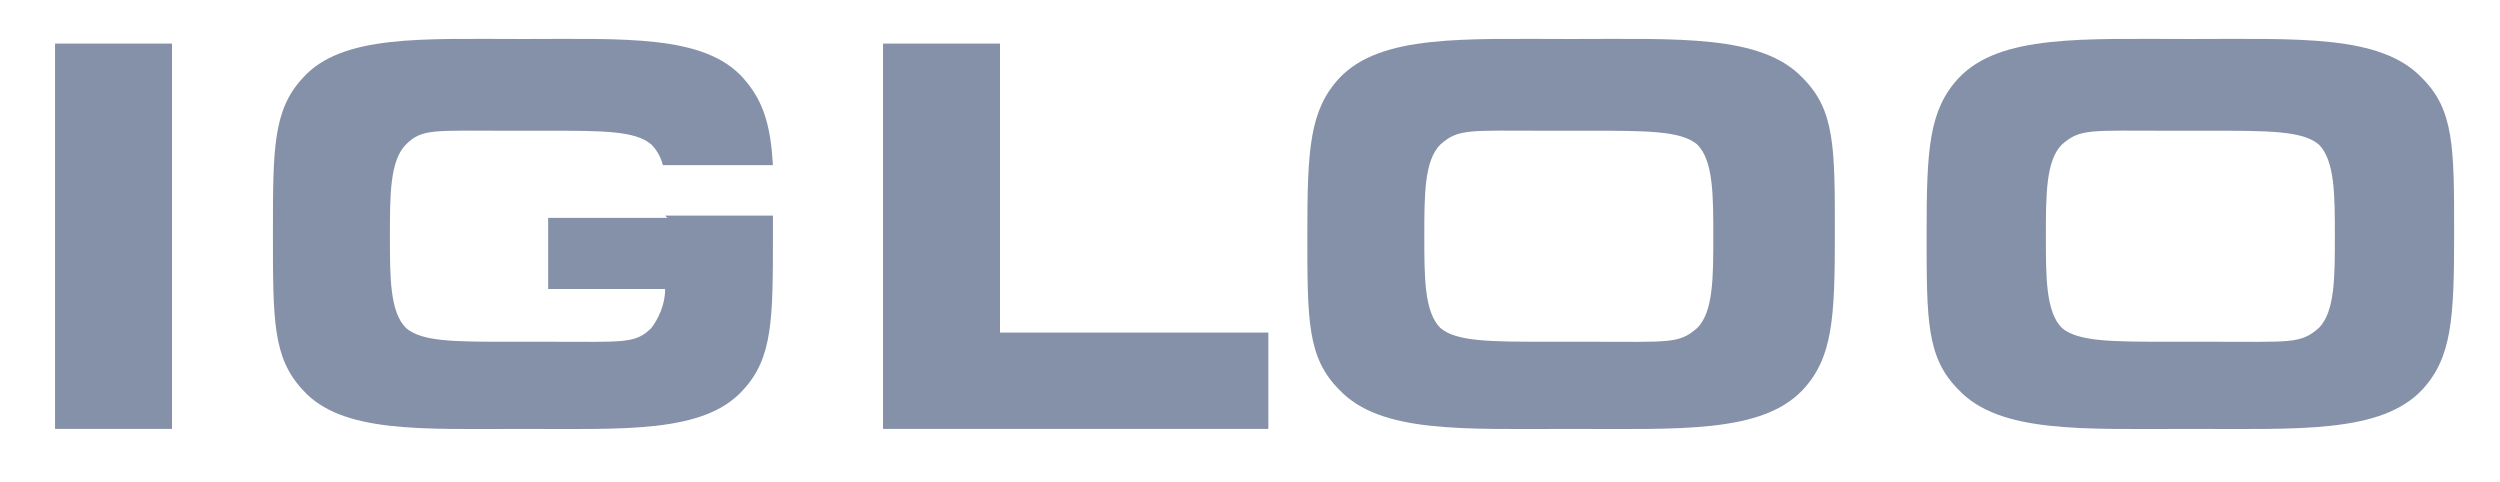
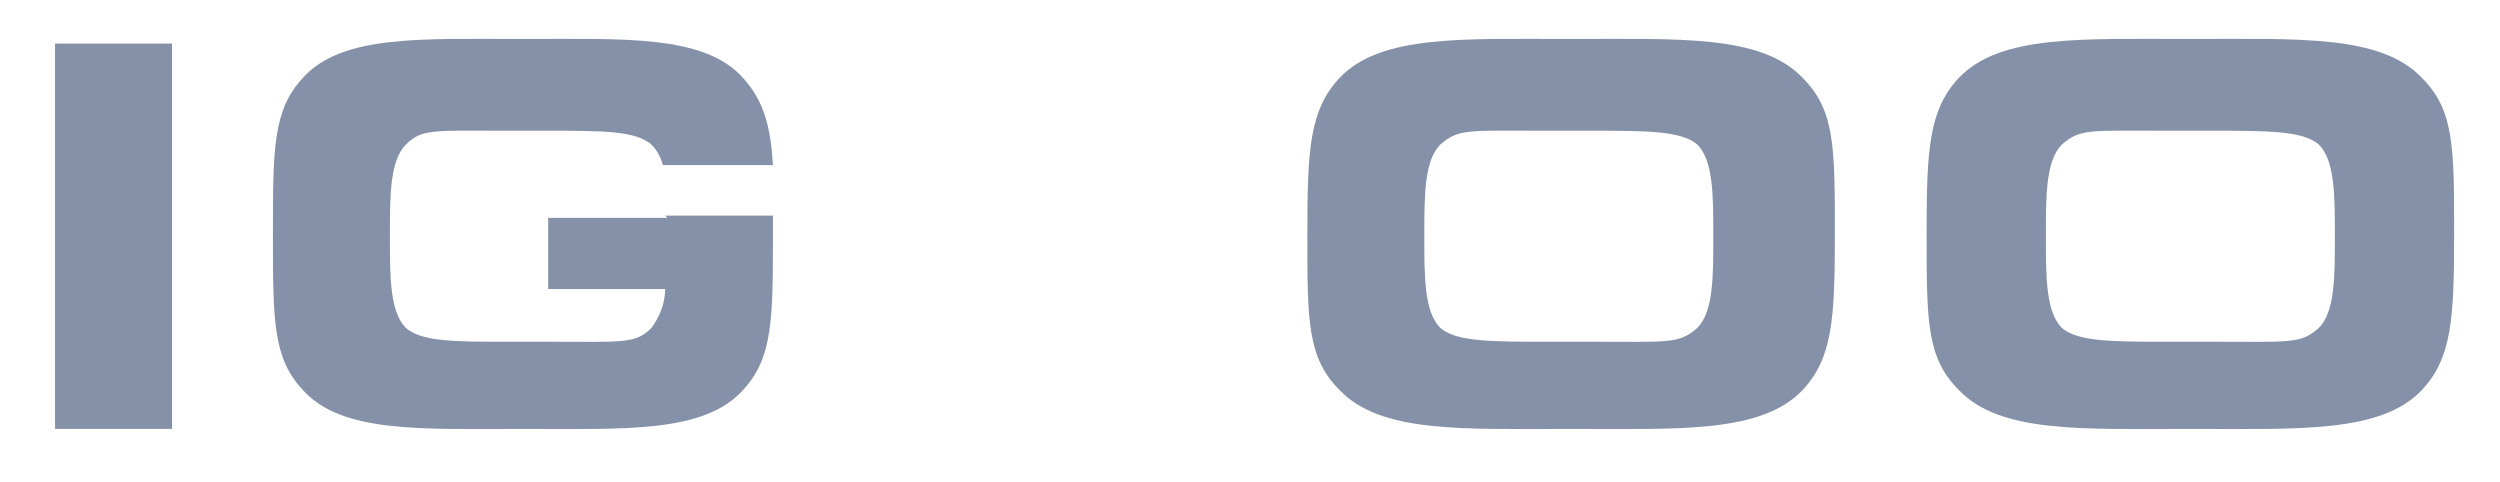
<svg xmlns="http://www.w3.org/2000/svg" version="1.1" viewBox="0 0 109 21">
  <defs>
    <style>
      .cls-1 {
        fill: #0061ae;
      }

      .cls-2 {
        fill: #8591a8;
      }
    </style>
  </defs>
  <g>
    <g id="Layer_1">
-       <path class="cls-1" d="M-94,48.8c-4.7,0-8.3-.2-10.1,1.7-1.3,1.4-1.4,3.1-1.4,6.8h0c0,3.8,0,5.4,1.4,6.8,1.8,1.9,5.4,1.7,10.1,1.7s8.3.2,10.1-1.7c1.3-1.4,1.4-3.1,1.4-6.8h0c0-3.8,0-5.4-1.4-6.8-1.8-1.9-5.4-1.7-10.1-1.7h0ZM-90.5,58.1h0l2.9,1.7c.5.3.7,1,.4,1.5-.2.4-.6.6-1,.6s-.4,0-.6-.2l-2.9-1.7c-.7-.4-1.2,0-1.2.7v2.1c0,.6-.5,1.1-1.1,1.1s-1.1-.5-1.1-1.1v-2.1c0-.8-.6-1.1-1.3-.7l-2.9,1.7c-.2.1-.4.2-.6.2-.4,0-.8-.2-1-.6-.3-.5-.1-1.2.4-1.5l2.9-1.7c.7-.4.7-1.1,0-1.5l-2.9-1.7c-.5-.3-.7-1-.4-1.6.3-.5,1-.7,1.5-.4l2.9,1.7c.7.4,1.3,0,1.3-.7v-2.1c0-.6.5-1.1,1.1-1.1s1.1.5,1.1,1.1v2.1c0,.8.6,1.1,1.2.7l2.9-1.7c.5-.3,1.2-.1,1.5.4.3.5.1,1.2-.4,1.6l-2.9,1.7c-.7.4-.7,1.1,0,1.5h0Z" />
+       <path class="cls-1" d="M-94,48.8c-4.7,0-8.3-.2-10.1,1.7-1.3,1.4-1.4,3.1-1.4,6.8h0c0,3.8,0,5.4,1.4,6.8,1.8,1.9,5.4,1.7,10.1,1.7s8.3.2,10.1-1.7c1.3-1.4,1.4-3.1,1.4-6.8h0c0-3.8,0-5.4-1.4-6.8-1.8-1.9-5.4-1.7-10.1-1.7h0ZM-90.5,58.1h0l2.9,1.7c.5.3.7,1,.4,1.5-.2.4-.6.6-1,.6s-.4,0-.6-.2l-2.9-1.7c-.7-.4-1.2,0-1.2.7v2.1c0,.6-.5,1.1-1.1,1.1s-1.1-.5-1.1-1.1v-2.1c0-.8-.6-1.1-1.3-.7l-2.9,1.7c-.2.1-.4.2-.6.2-.4,0-.8-.2-1-.6-.3-.5-.1-1.2.4-1.5l2.9-1.7c.7-.4.7-1.1,0-1.5l-2.9-1.7c-.5-.3-.7-1-.4-1.6.3-.5,1-.7,1.5-.4l2.9,1.7c.7.4,1.3,0,1.3-.7v-2.1s1.1.5,1.1,1.1v2.1c0,.8.6,1.1,1.2.7l2.9-1.7c.5-.3,1.2-.1,1.5.4.3.5.1,1.2-.4,1.6l-2.9,1.7c-.7.4-.7,1.1,0,1.5h0Z" />
      <g>
        <polygon class="cls-2" points="2.4 18.7 7.5 18.7 7.5 1.9 2.4 1.9 2.4 18.7 2.4 18.7" />
-         <polygon class="cls-2" points="43.6 1.9 38.5 1.9 38.5 18.7 55.3 18.7 55.3 14.5 43.6 14.5 43.6 1.9 43.6 1.9" />
        <path class="cls-2" d="M68.5,1.7c-4.7,0-8.3-.2-10.1,1.7-1.3,1.4-1.4,3.1-1.4,6.8h0c0,3.8,0,5.4,1.4,6.8,1.8,1.9,5.4,1.7,10.1,1.7s8.3.2,10.1-1.7c1.3-1.4,1.4-3.1,1.4-6.8h0c0-3.8,0-5.4-1.4-6.8-1.8-1.9-5.4-1.7-10.1-1.7h0ZM74,14.3h0c-.8.7-1.2.6-4.7.6h-1.8c-2.5,0-4,0-4.7-.6-.7-.7-.7-2.2-.7-4s0-3.3.7-4c.8-.7,1.2-.6,4.7-.6h1.8c2.5,0,4,0,4.7.6.7.7.7,2.2.7,4s0,3.3-.7,4h0Z" />
        <path class="cls-2" d="M105.6,3.4c-1.8-1.9-5.4-1.7-10.1-1.7h0c-4.7,0-8.3-.2-10.1,1.7-1.3,1.4-1.4,3.1-1.4,6.8h0c0,3.8,0,5.4,1.4,6.8,1.8,1.9,5.4,1.7,10.1,1.7h0c4.7,0,8.3.2,10.1-1.7,1.3-1.4,1.4-3.1,1.4-6.8h0c0-3.8,0-5.4-1.4-6.8h0ZM101.1,14.3h0c-.8.7-1.2.6-4.7.6h-1.8c-2.5,0-4,0-4.7-.6-.7-.7-.7-2.2-.7-4s0-3.3.7-4c.8-.7,1.2-.6,4.7-.6h1.8c2.5,0,4,0,4.7.6.7.7.7,2.2.7,4s0,3.3-.7,4h0Z" />
        <path class="cls-2" d="M29.1,9.5h-5.2v3.1h5.1c0,.7-.3,1.3-.6,1.7-.7.7-1.2.6-4.5.6h-1.7c-2.4,0-3.8,0-4.5-.6-.7-.7-.7-2.2-.7-4s0-3.3.7-4c.7-.7,1.2-.6,4.5-.6h1.7c2.4,0,3.8,0,4.5.6.2.2.4.5.5.9h4.8c-.1-1.7-.4-2.8-1.3-3.8-1.7-1.9-5.2-1.7-9.6-1.7s-7.9-.2-9.6,1.7c-1.3,1.4-1.3,3.1-1.3,6.8h0c0,3.8,0,5.4,1.3,6.8,1.7,1.9,5.2,1.7,9.6,1.7s7.9.2,9.6-1.7c1.3-1.4,1.3-3.1,1.3-6.8h0c0-.3,0-.5,0-.8h-4.7Z" />
      </g>
    </g>
  </g>
</svg>